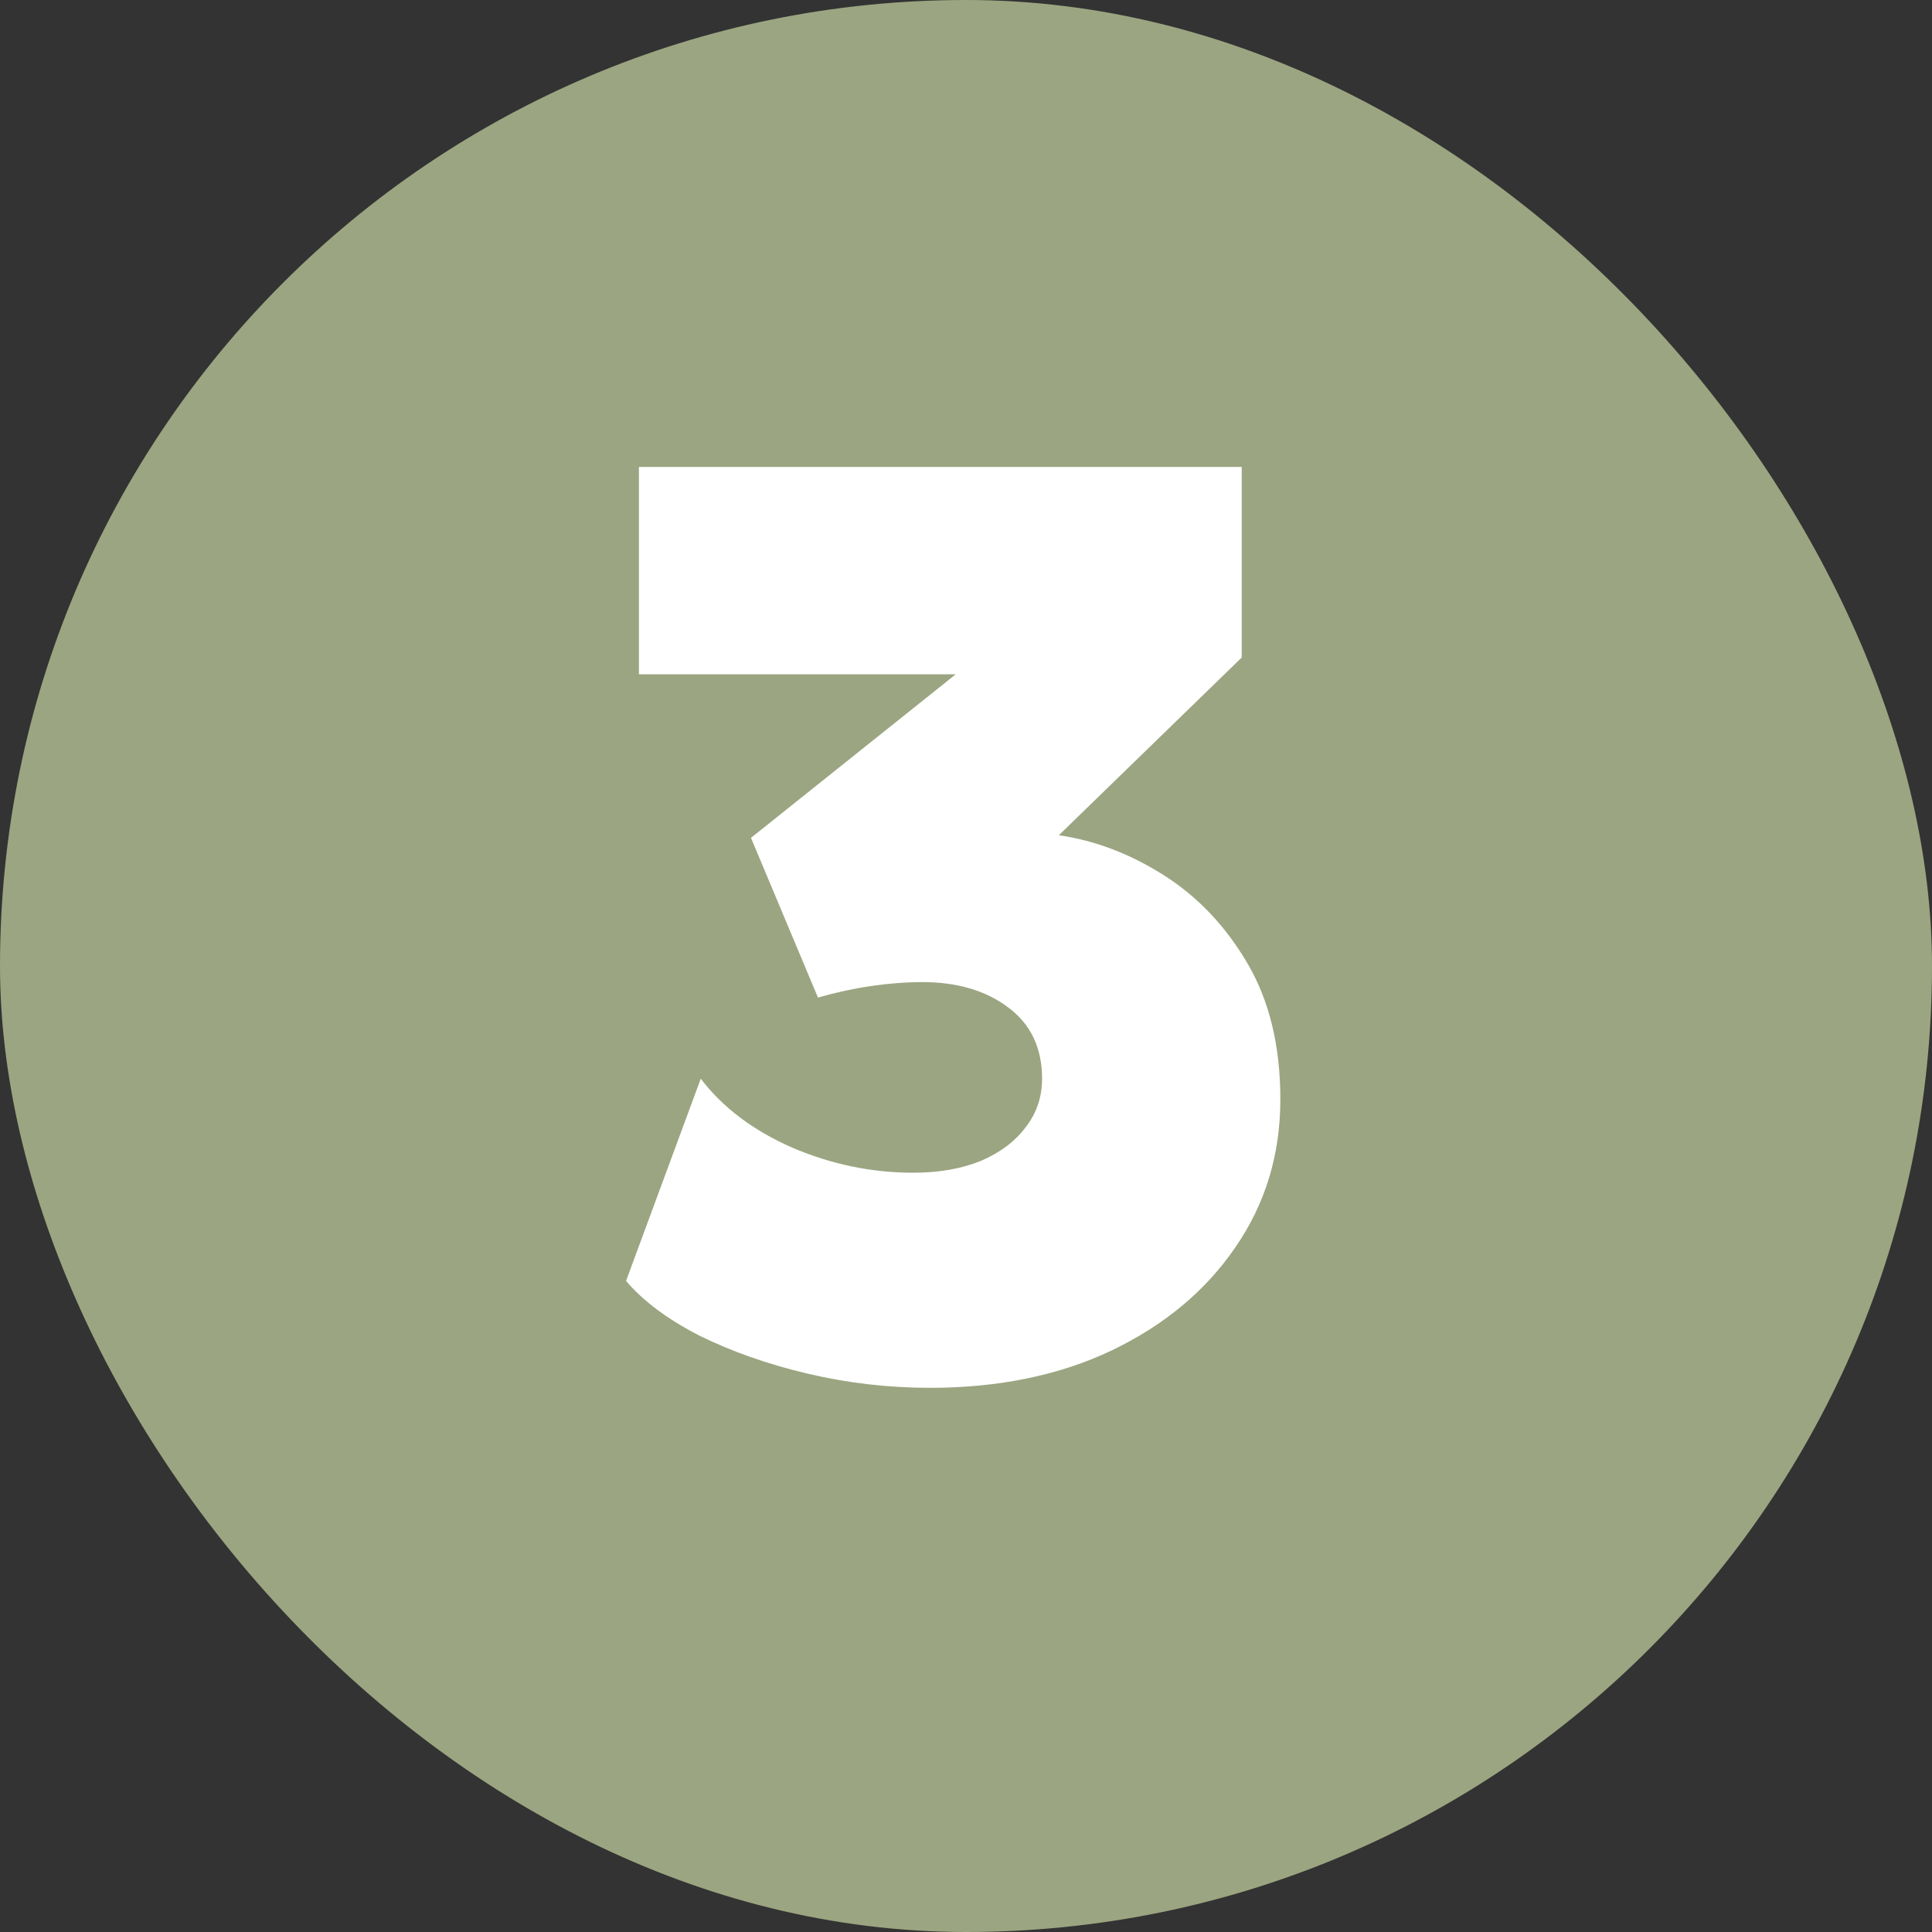
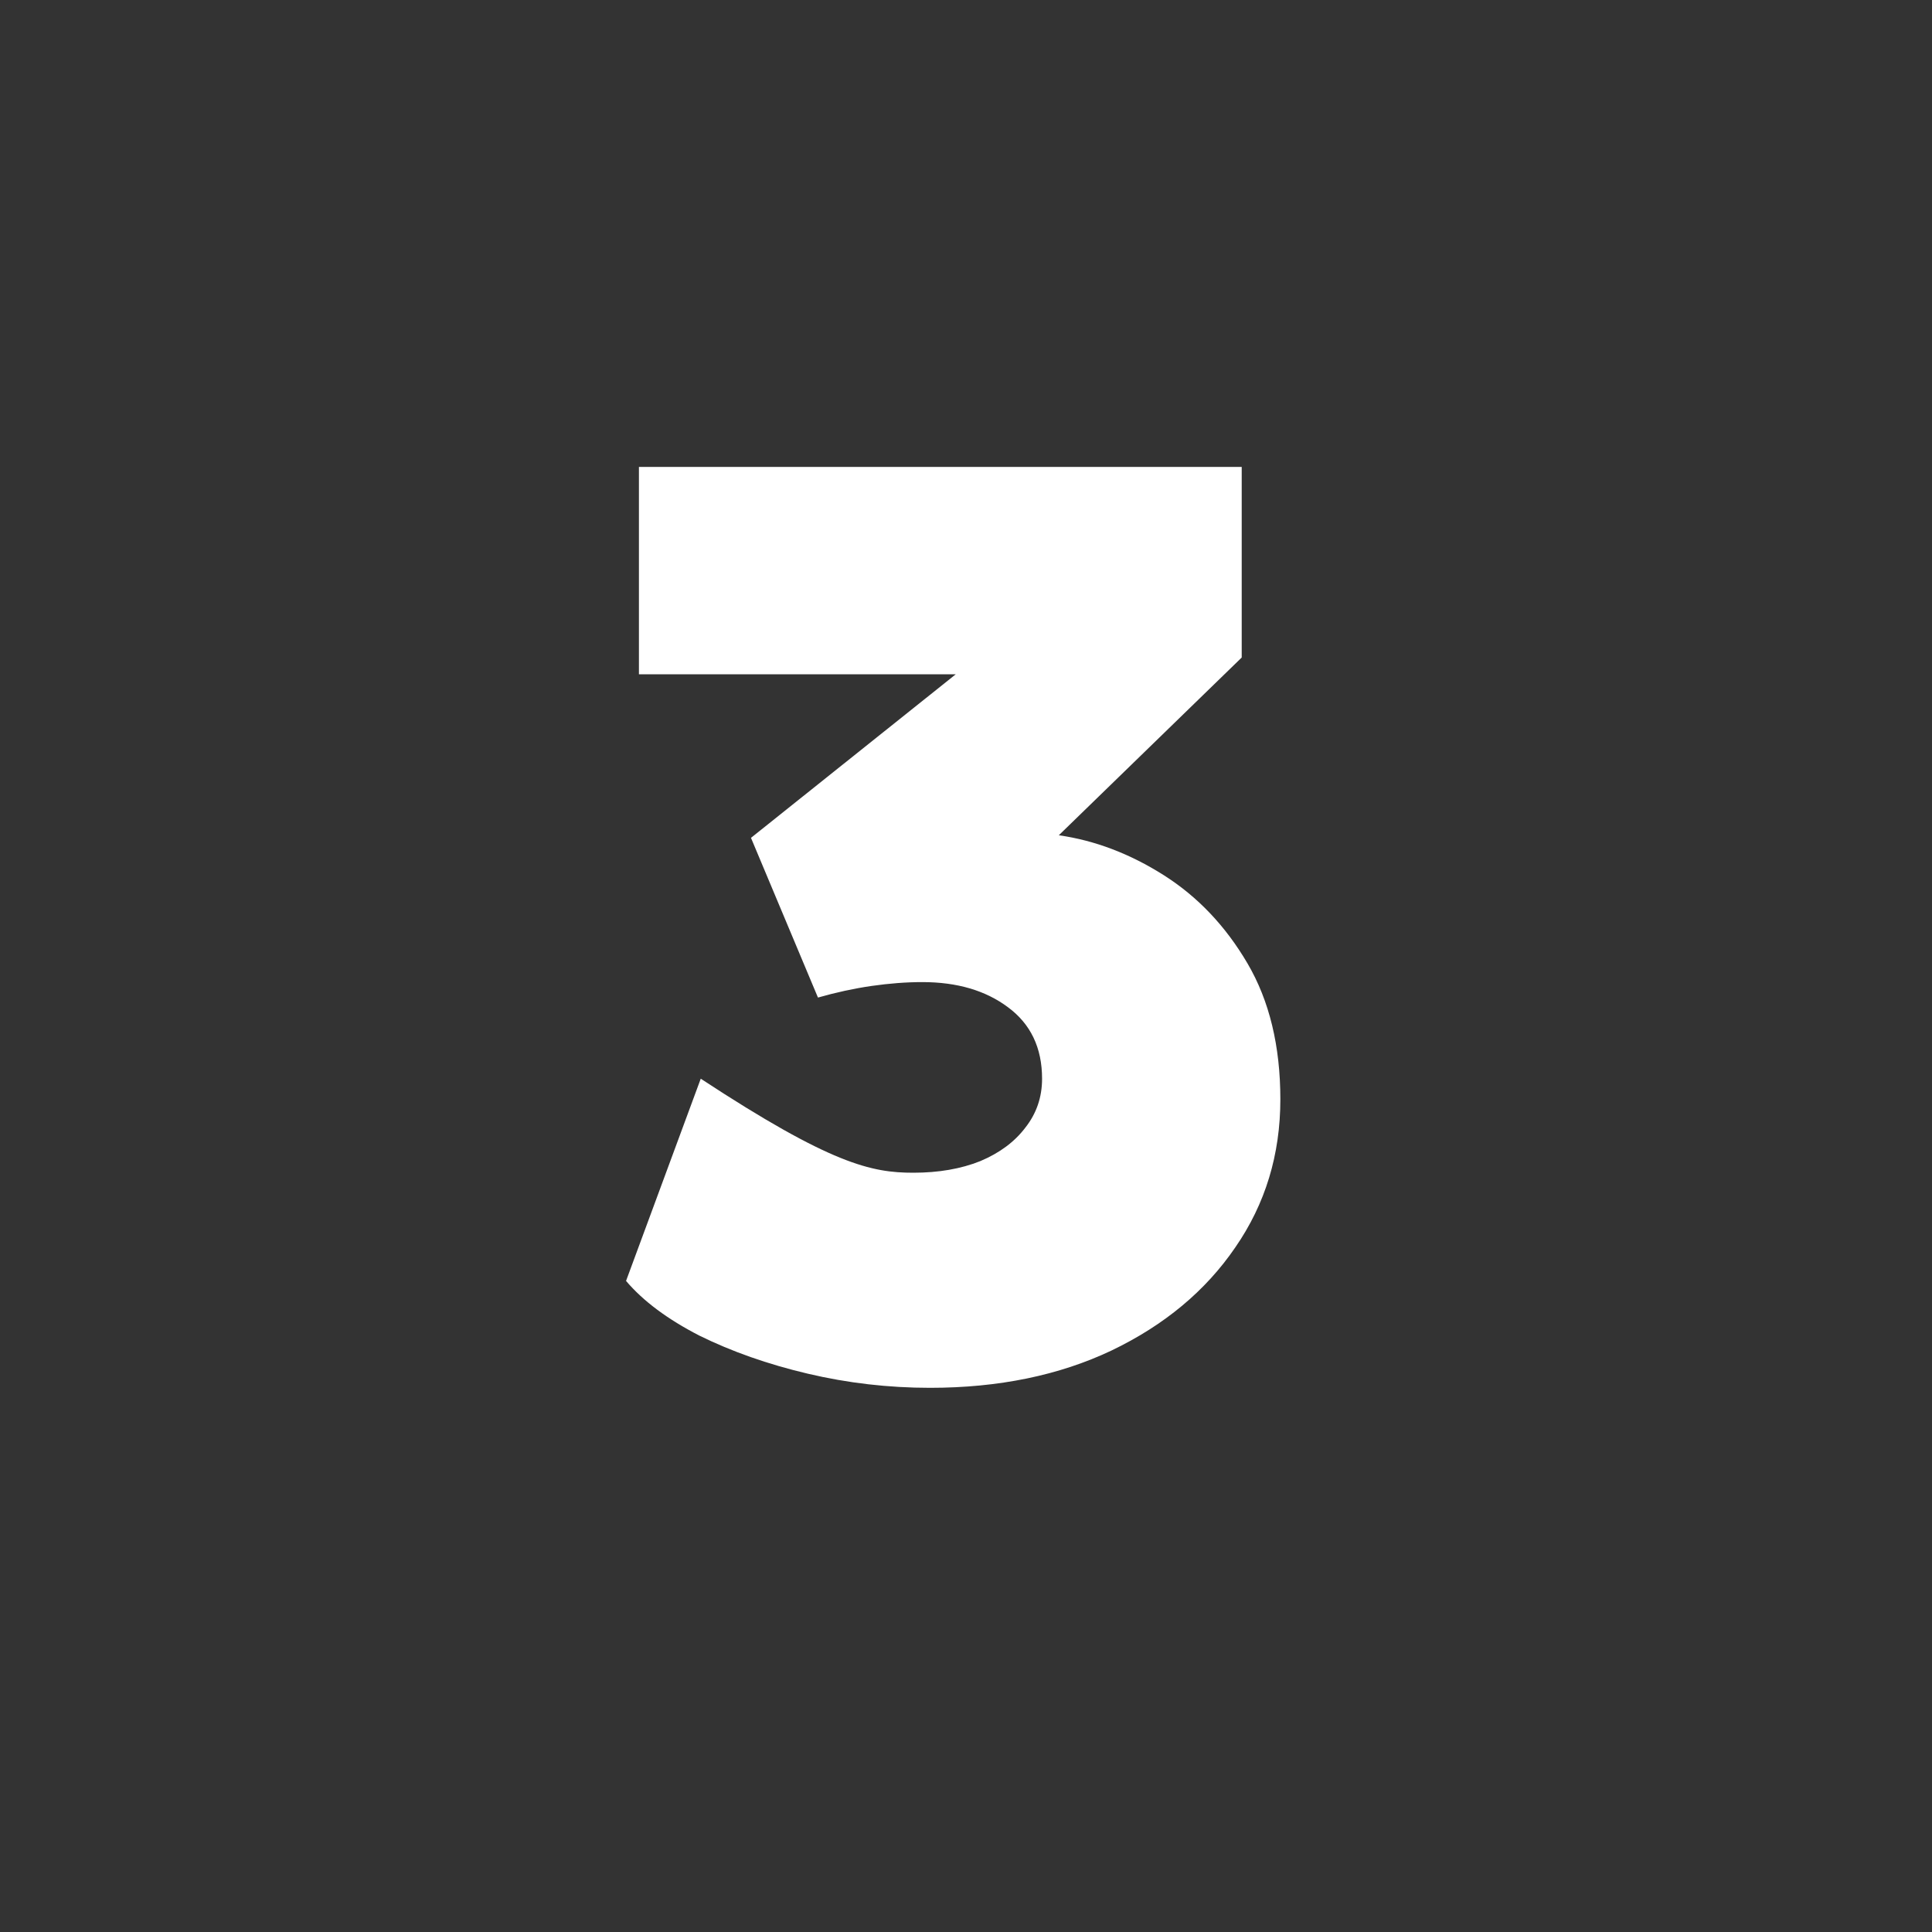
<svg xmlns="http://www.w3.org/2000/svg" width="24" height="24" viewBox="0 0 24 24" fill="none">
  <rect x="0" y="0" width="24" height="24" fill="#333333" stroke="none" />
-   <rect width="24" height="24" rx="12" fill="#9BA581" />
-   <path d="M11.553 17.24C11.036 17.24 10.529 17.181 10.033 17.064C9.537 16.947 9.089 16.789 8.689 16.592C8.294 16.389 7.99 16.163 7.777 15.912L8.705 13.4C8.977 13.757 9.356 14.043 9.841 14.256C10.326 14.464 10.828 14.568 11.345 14.568C11.659 14.568 11.937 14.52 12.177 14.424C12.417 14.323 12.604 14.184 12.737 14.008C12.876 13.832 12.945 13.629 12.945 13.4C12.945 13.016 12.803 12.72 12.521 12.512C12.243 12.304 11.889 12.2 11.457 12.2C11.259 12.2 11.049 12.216 10.825 12.248C10.606 12.28 10.385 12.328 10.161 12.392L9.329 10.408L11.873 8.376H7.937V5.8H15.425V8.168L13.153 10.376C13.601 10.44 14.036 10.605 14.457 10.872C14.878 11.139 15.225 11.504 15.497 11.968C15.769 12.432 15.905 12.995 15.905 13.656C15.905 14.344 15.718 14.957 15.345 15.496C14.977 16.035 14.465 16.461 13.809 16.776C13.158 17.085 12.406 17.24 11.553 17.24Z" fill="white" />
+   <path d="M11.553 17.24C11.036 17.24 10.529 17.181 10.033 17.064C9.537 16.947 9.089 16.789 8.689 16.592C8.294 16.389 7.99 16.163 7.777 15.912L8.705 13.4C10.326 14.464 10.828 14.568 11.345 14.568C11.659 14.568 11.937 14.52 12.177 14.424C12.417 14.323 12.604 14.184 12.737 14.008C12.876 13.832 12.945 13.629 12.945 13.4C12.945 13.016 12.803 12.72 12.521 12.512C12.243 12.304 11.889 12.2 11.457 12.2C11.259 12.2 11.049 12.216 10.825 12.248C10.606 12.28 10.385 12.328 10.161 12.392L9.329 10.408L11.873 8.376H7.937V5.8H15.425V8.168L13.153 10.376C13.601 10.44 14.036 10.605 14.457 10.872C14.878 11.139 15.225 11.504 15.497 11.968C15.769 12.432 15.905 12.995 15.905 13.656C15.905 14.344 15.718 14.957 15.345 15.496C14.977 16.035 14.465 16.461 13.809 16.776C13.158 17.085 12.406 17.24 11.553 17.24Z" fill="white" />
</svg>